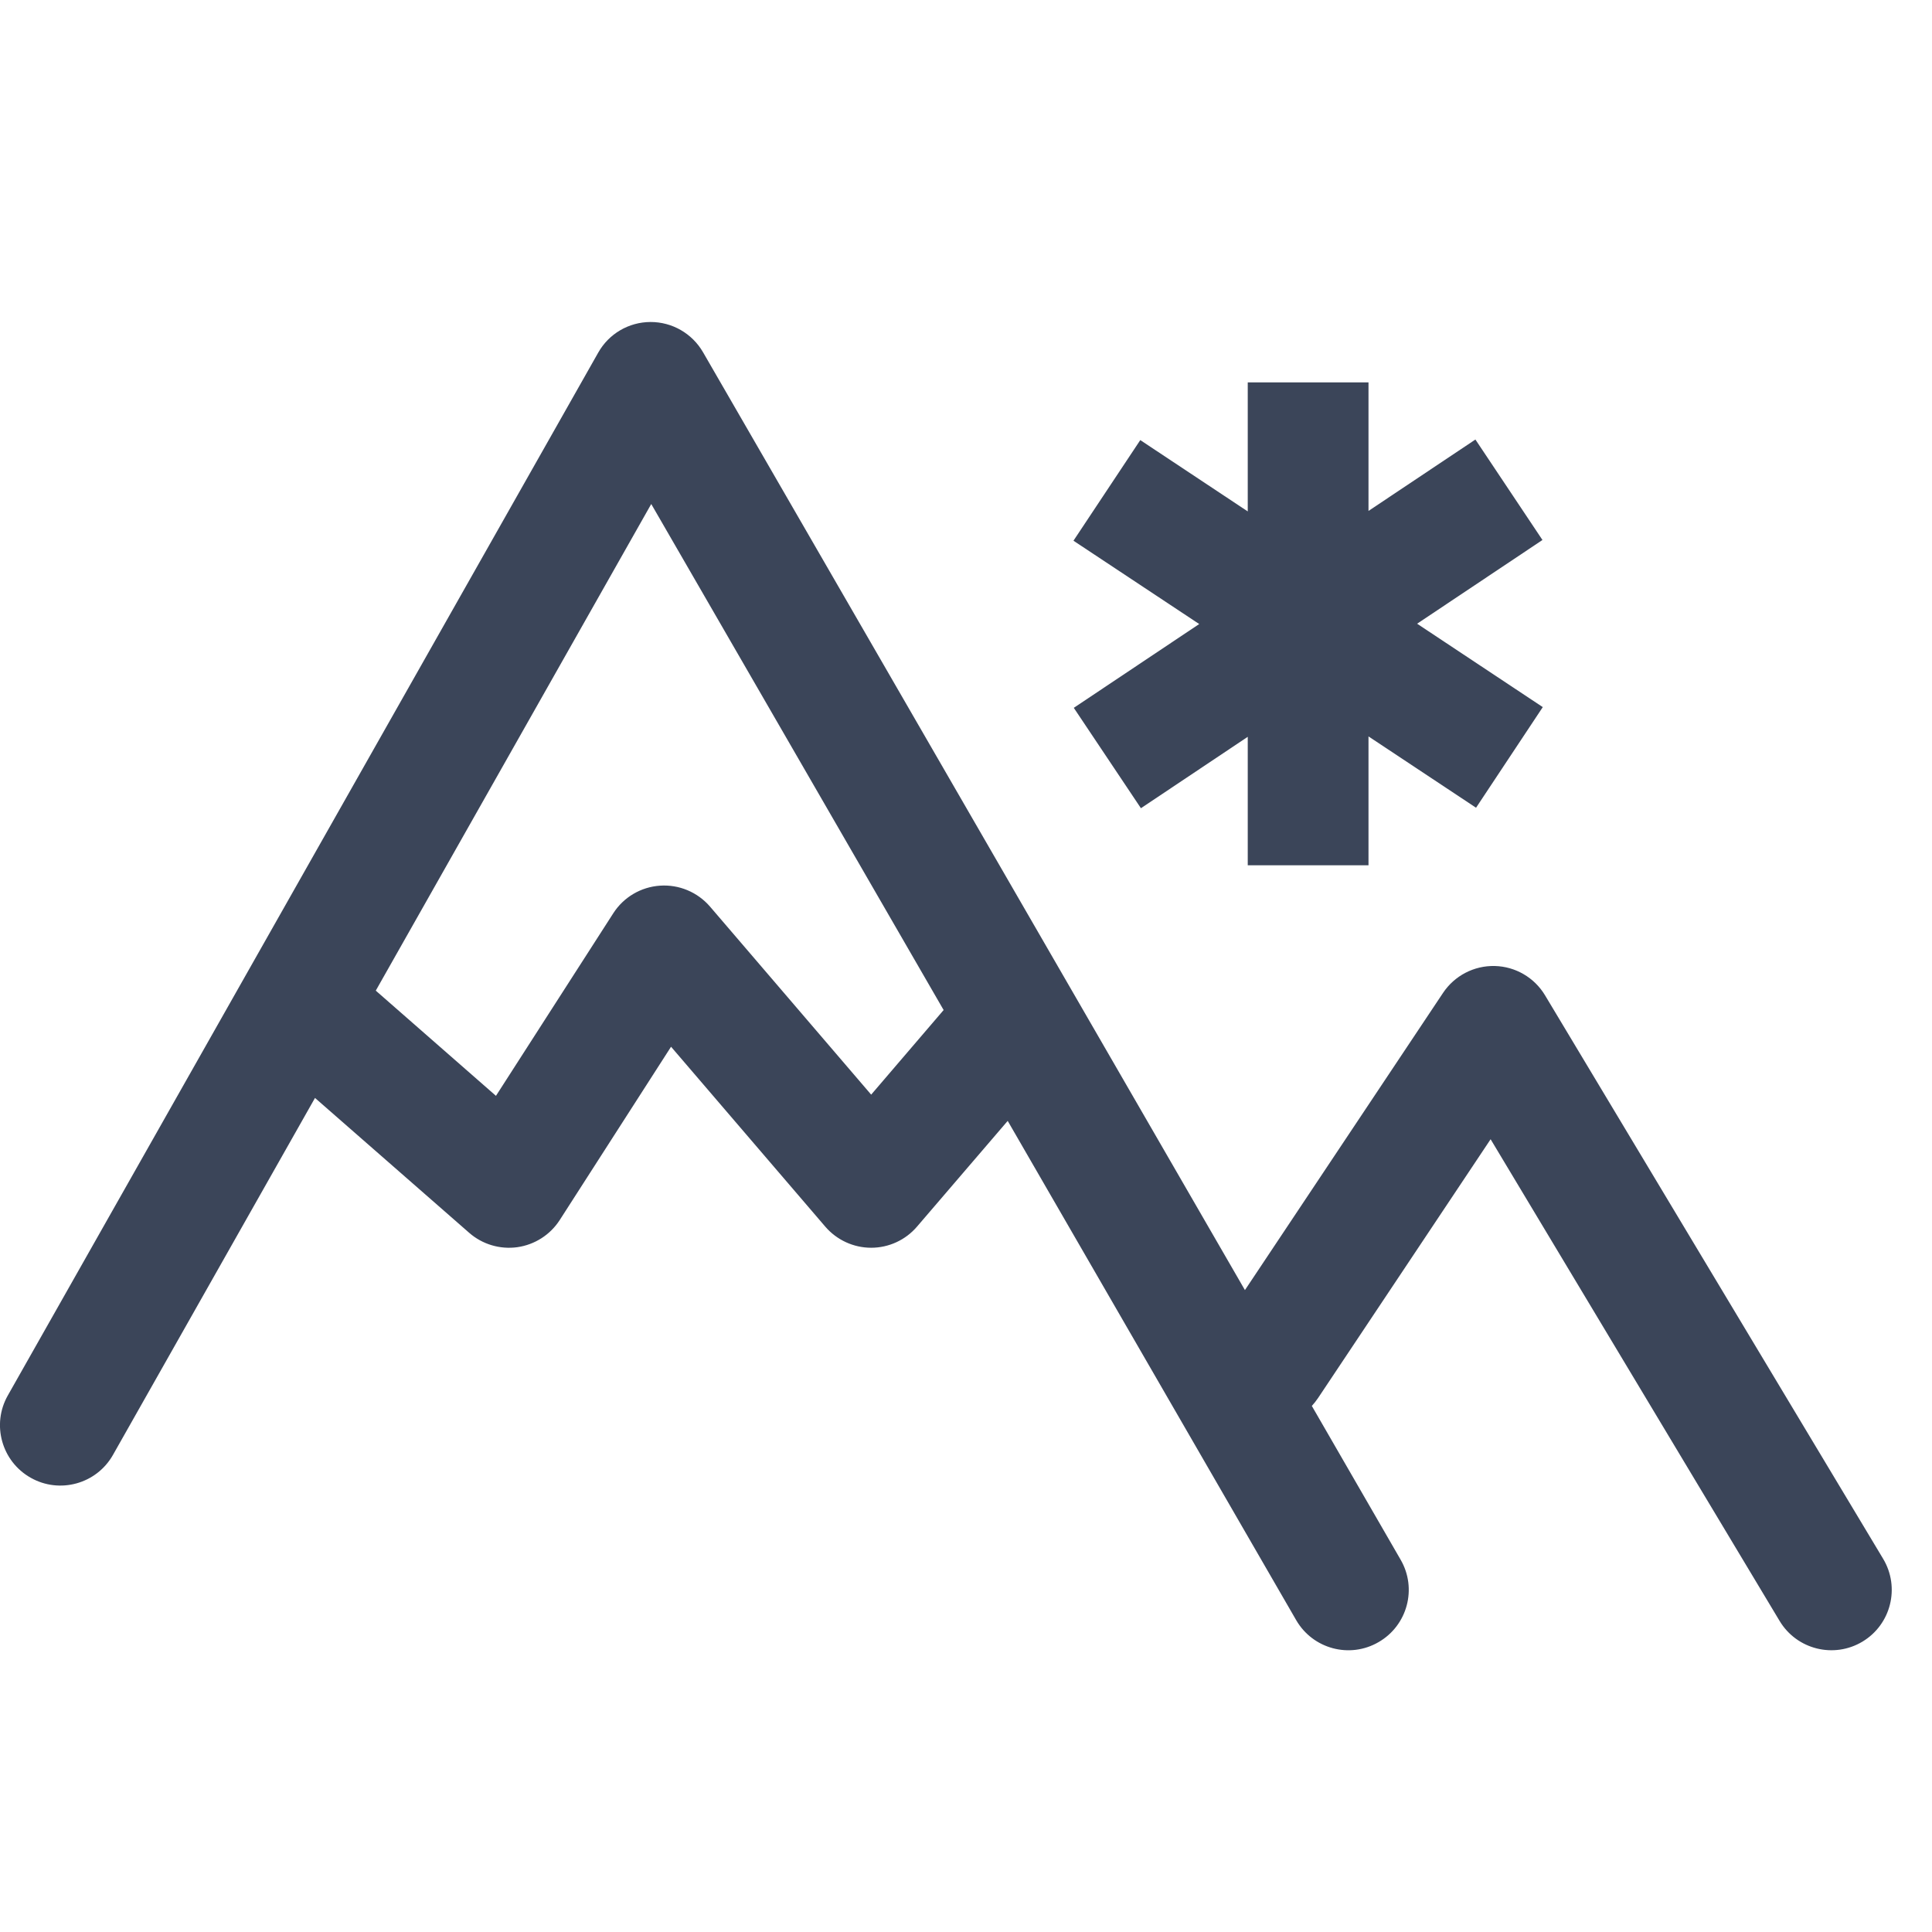
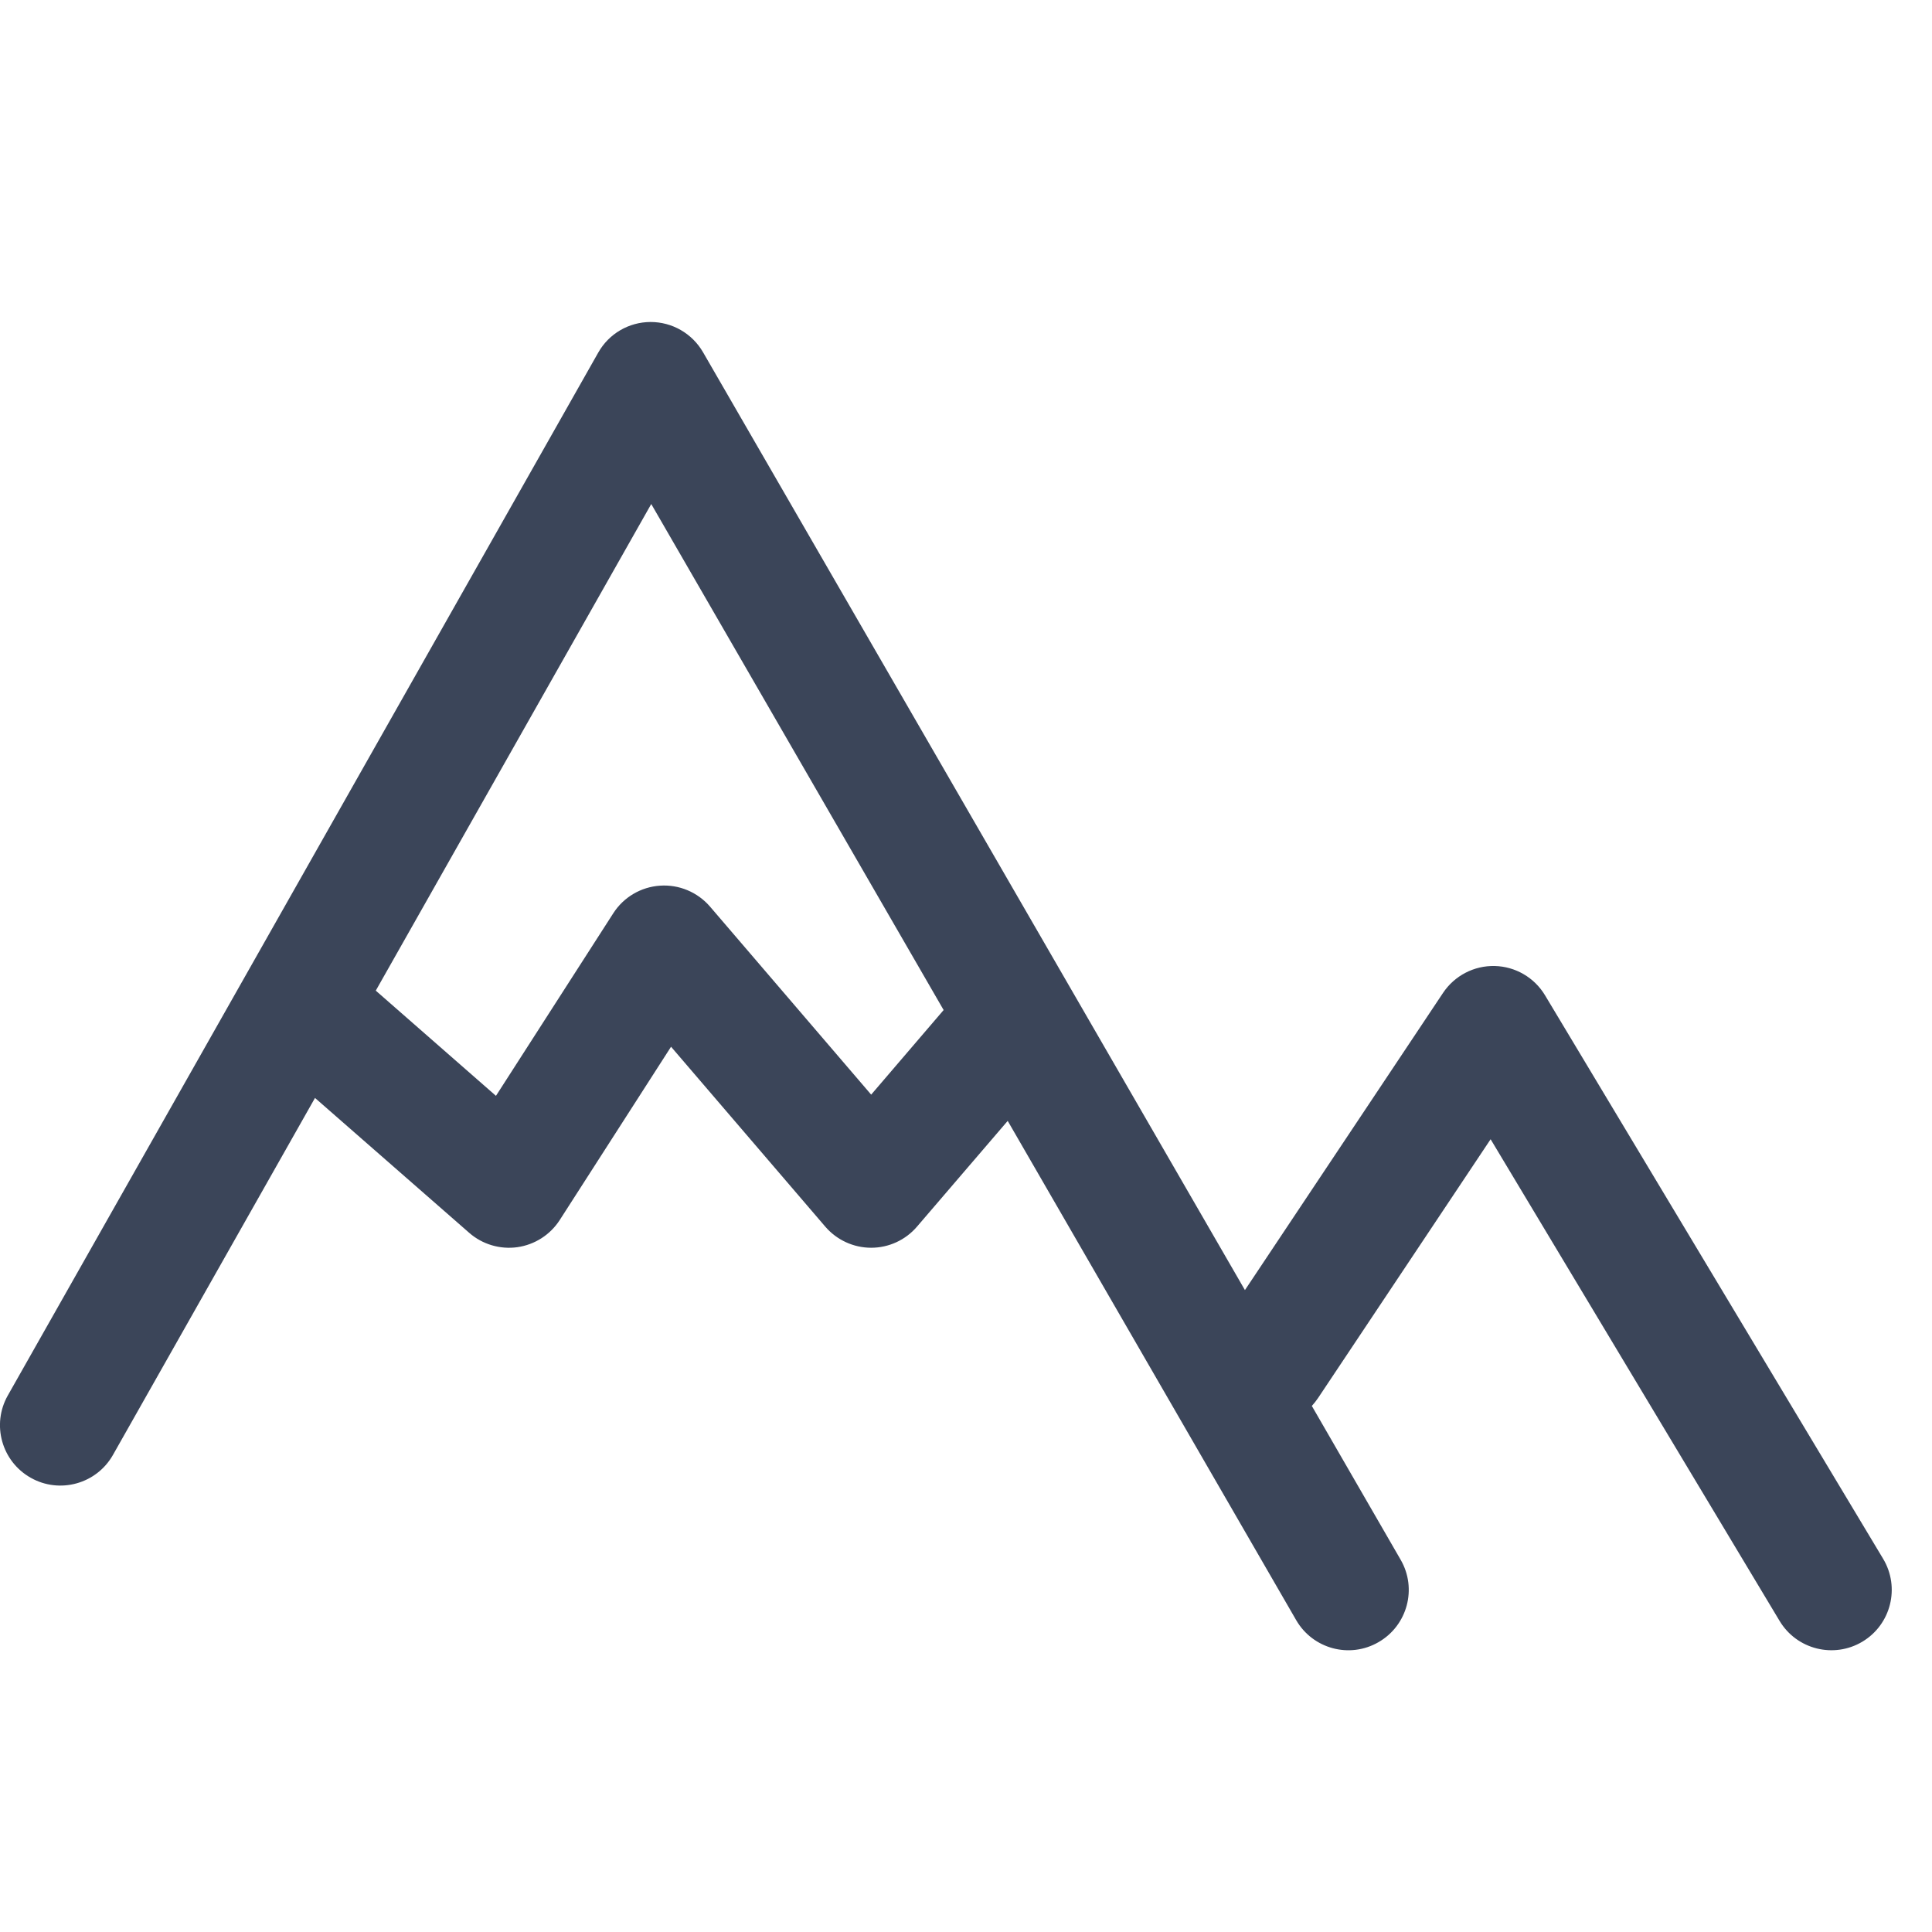
<svg xmlns="http://www.w3.org/2000/svg" width="24" height="24" viewBox="0 0 24 24" fill="none">
  <path fill-rule="evenodd" clip-rule="evenodd" d="M8.733 4.375C8.598 4.142 8.349 3.999 8.08 4C7.811 4.001 7.563 4.146 7.431 4.381L0.097 17.335C-0.107 17.695 0.02 18.153 0.381 18.357C0.741 18.561 1.199 18.434 1.403 18.074L3.913 13.639L5.828 15.314C5.992 15.458 6.211 15.523 6.427 15.493C6.643 15.462 6.835 15.339 6.953 15.156L8.336 13.003L10.252 15.238C10.395 15.404 10.603 15.5 10.822 15.5C11.041 15.5 11.249 15.404 11.391 15.238L12.518 13.924L16.101 20.125C16.308 20.484 16.767 20.607 17.125 20.399C17.484 20.192 17.607 19.733 17.399 19.375L16.296 17.465C16.324 17.434 16.35 17.402 16.374 17.366L18.517 14.152L22.107 20.136C22.32 20.491 22.781 20.606 23.136 20.393C23.491 20.18 23.606 19.719 23.393 19.364L19.193 12.364C19.061 12.144 18.825 12.006 18.568 12C18.311 11.994 18.069 12.12 17.926 12.334L15.465 16.026L8.733 4.375ZM11.722 12.547L8.09 6.261L4.668 12.306L6.161 13.613L7.619 11.344C7.747 11.145 7.962 11.018 8.199 11.002C8.435 10.986 8.665 11.082 8.82 11.262L10.822 13.598L11.722 12.547Z" fill="#3B4559" />
-   <path d="M15.5 9.153V10.749H17V9.148L18.336 10.034L19.165 8.784L17.604 7.748L19.161 6.708L18.328 5.46L17 6.347V4.75H15.5V6.353L14.165 5.467L13.335 6.717L14.897 7.752L13.339 8.793L14.173 10.04L15.5 9.153Z" fill="#3B4559" />
</svg>